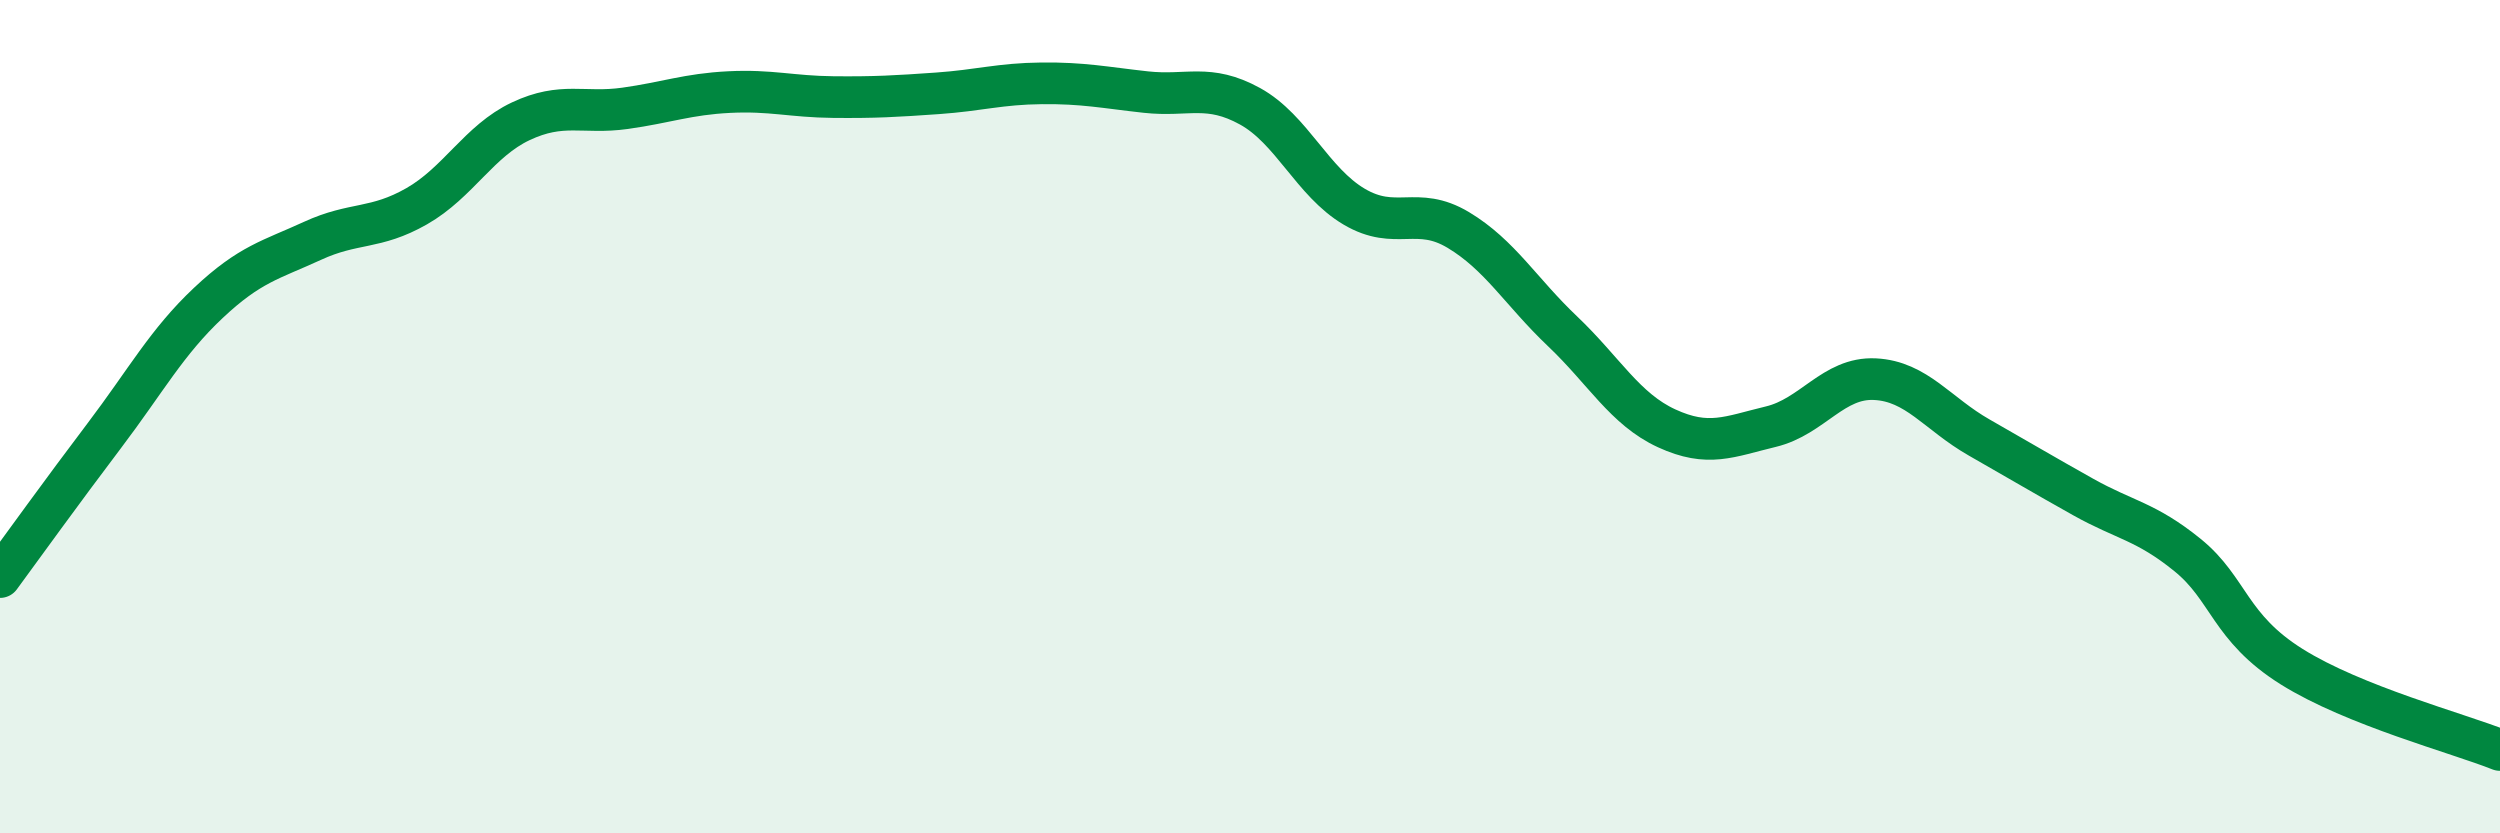
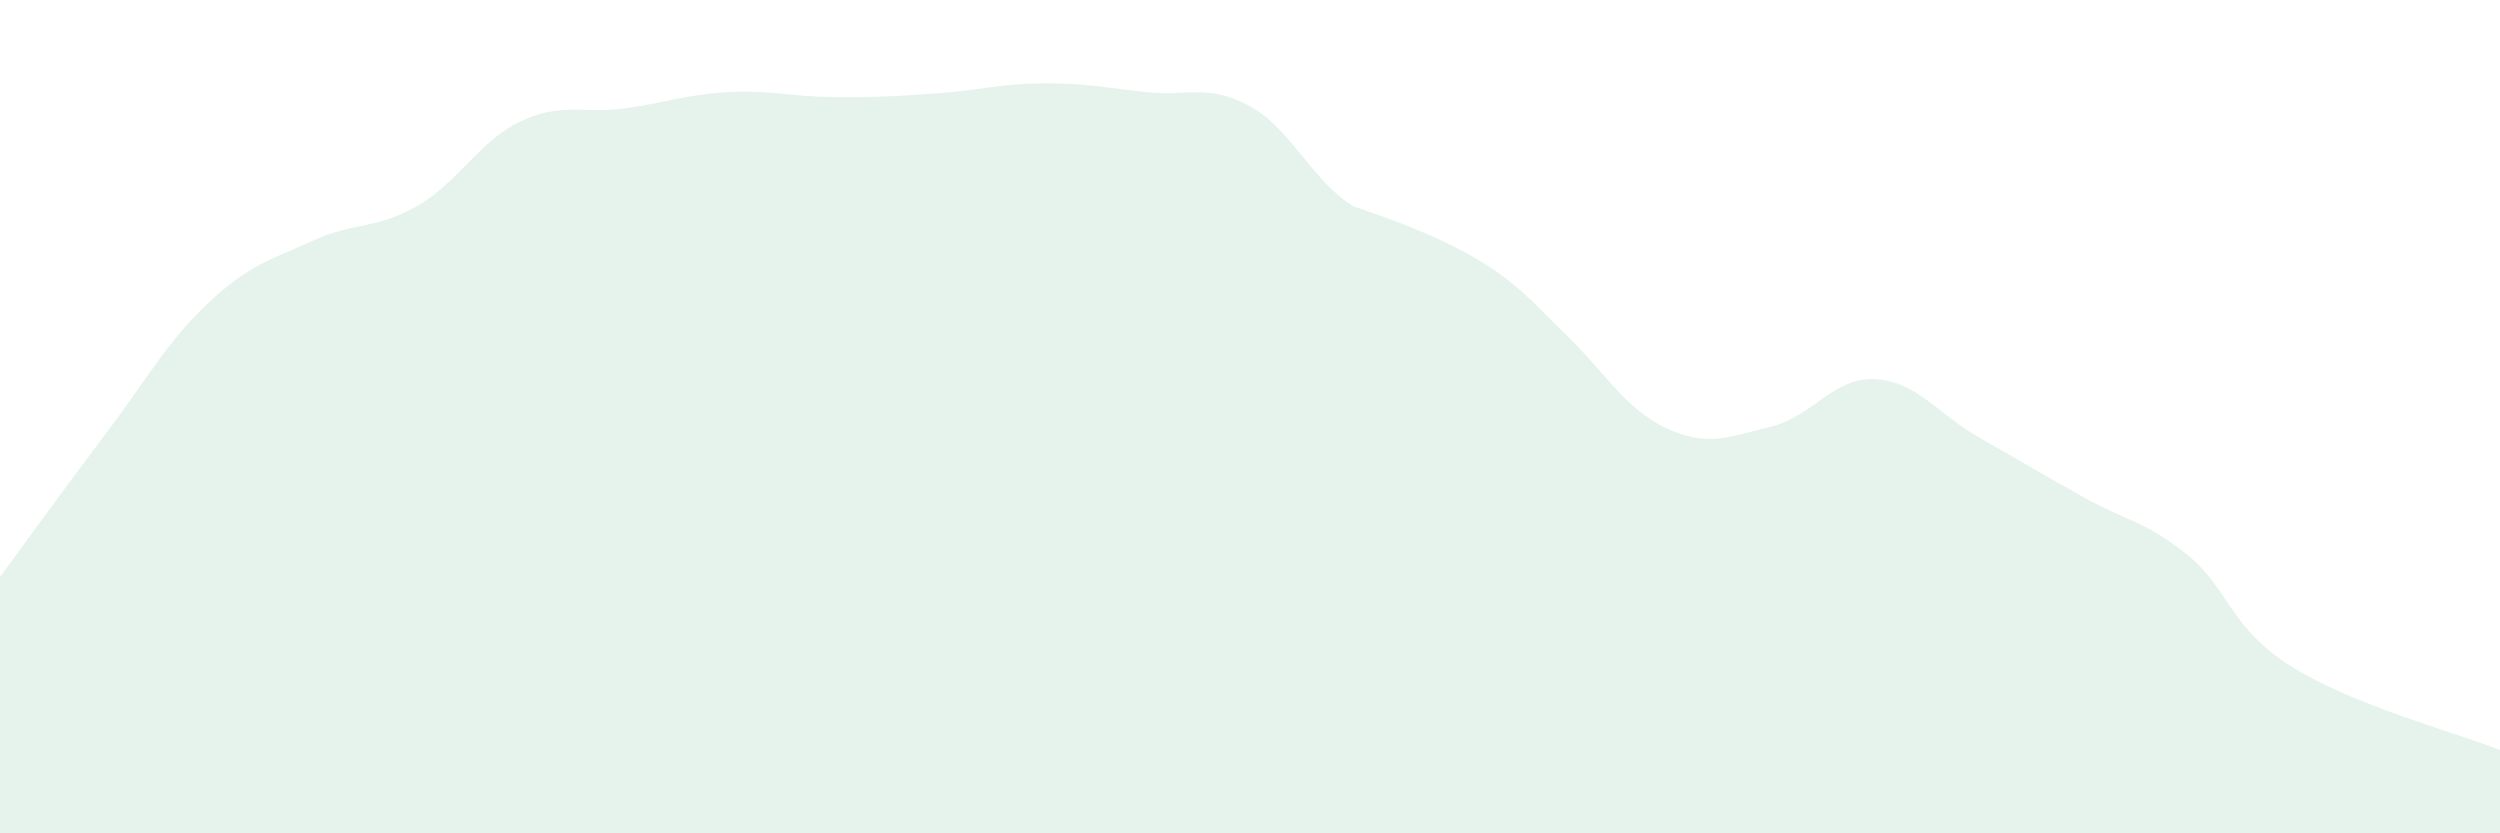
<svg xmlns="http://www.w3.org/2000/svg" width="60" height="20" viewBox="0 0 60 20">
-   <path d="M 0,13.85 C 0.5,13.17 1.5,11.78 2.5,10.46 C 3.5,9.14 4,8.21 5,7.27 C 6,6.33 6.5,6.24 7.5,5.78 C 8.5,5.32 9,5.52 10,4.95 C 11,4.38 11.5,3.38 12.5,2.91 C 13.5,2.44 14,2.74 15,2.6 C 16,2.46 16.5,2.26 17.5,2.21 C 18.5,2.16 19,2.32 20,2.33 C 21,2.34 21.5,2.31 22.5,2.24 C 23.5,2.17 24,2.01 25,2 C 26,1.99 26.5,2.1 27.5,2.21 C 28.5,2.32 29,2 30,2.55 C 31,3.1 31.5,4.37 32.5,4.96 C 33.5,5.55 34,4.92 35,5.52 C 36,6.12 36.5,7 37.5,7.95 C 38.5,8.9 39,9.82 40,10.28 C 41,10.74 41.5,10.48 42.5,10.24 C 43.5,10 44,9.05 45,9.1 C 46,9.15 46.5,9.93 47.5,10.5 C 48.5,11.07 49,11.37 50,11.93 C 51,12.49 51.5,12.51 52.5,13.32 C 53.5,14.13 53.5,15.06 55,16 C 56.5,16.94 59,17.6 60,18L60 20L0 20Z" fill="#008740" opacity="0.1" stroke-linecap="round" stroke-linejoin="round" />
-   <path d="M 0,13.85 C 0.5,13.17 1.5,11.78 2.5,10.46 C 3.5,9.14 4,8.21 5,7.27 C 6,6.33 6.5,6.24 7.5,5.78 C 8.5,5.32 9,5.52 10,4.95 C 11,4.38 11.5,3.38 12.5,2.91 C 13.5,2.44 14,2.74 15,2.6 C 16,2.46 16.5,2.26 17.5,2.21 C 18.5,2.16 19,2.32 20,2.33 C 21,2.34 21.5,2.31 22.5,2.24 C 23.5,2.17 24,2.01 25,2 C 26,1.99 26.5,2.1 27.5,2.21 C 28.5,2.32 29,2 30,2.55 C 31,3.1 31.5,4.37 32.5,4.96 C 33.5,5.55 34,4.92 35,5.52 C 36,6.12 36.5,7 37.5,7.95 C 38.5,8.9 39,9.82 40,10.28 C 41,10.74 41.5,10.48 42.5,10.24 C 43.5,10 44,9.05 45,9.1 C 46,9.15 46.5,9.93 47.5,10.5 C 48.5,11.07 49,11.37 50,11.93 C 51,12.49 51.5,12.51 52.5,13.32 C 53.5,14.13 53.5,15.06 55,16 C 56.5,16.94 59,17.6 60,18" stroke="#008740" stroke-width="1" fill="none" stroke-linecap="round" stroke-linejoin="round" />
+   <path d="M 0,13.85 C 0.5,13.17 1.5,11.78 2.5,10.46 C 3.5,9.14 4,8.21 5,7.27 C 6,6.33 6.5,6.24 7.5,5.78 C 8.5,5.32 9,5.52 10,4.95 C 11,4.38 11.5,3.38 12.5,2.91 C 13.5,2.44 14,2.74 15,2.6 C 16,2.46 16.5,2.26 17.5,2.21 C 18.5,2.16 19,2.32 20,2.33 C 21,2.34 21.5,2.31 22.5,2.24 C 23.5,2.17 24,2.01 25,2 C 26,1.99 26.5,2.1 27.5,2.21 C 28.5,2.32 29,2 30,2.55 C 31,3.1 31.5,4.37 32.5,4.96 C 36,6.12 36.5,7 37.5,7.95 C 38.5,8.9 39,9.82 40,10.28 C 41,10.74 41.5,10.48 42.5,10.24 C 43.5,10 44,9.05 45,9.1 C 46,9.15 46.5,9.93 47.5,10.5 C 48.5,11.07 49,11.37 50,11.93 C 51,12.49 51.5,12.51 52.5,13.32 C 53.5,14.13 53.5,15.06 55,16 C 56.5,16.94 59,17.6 60,18L60 20L0 20Z" fill="#008740" opacity="0.1" stroke-linecap="round" stroke-linejoin="round" />
</svg>